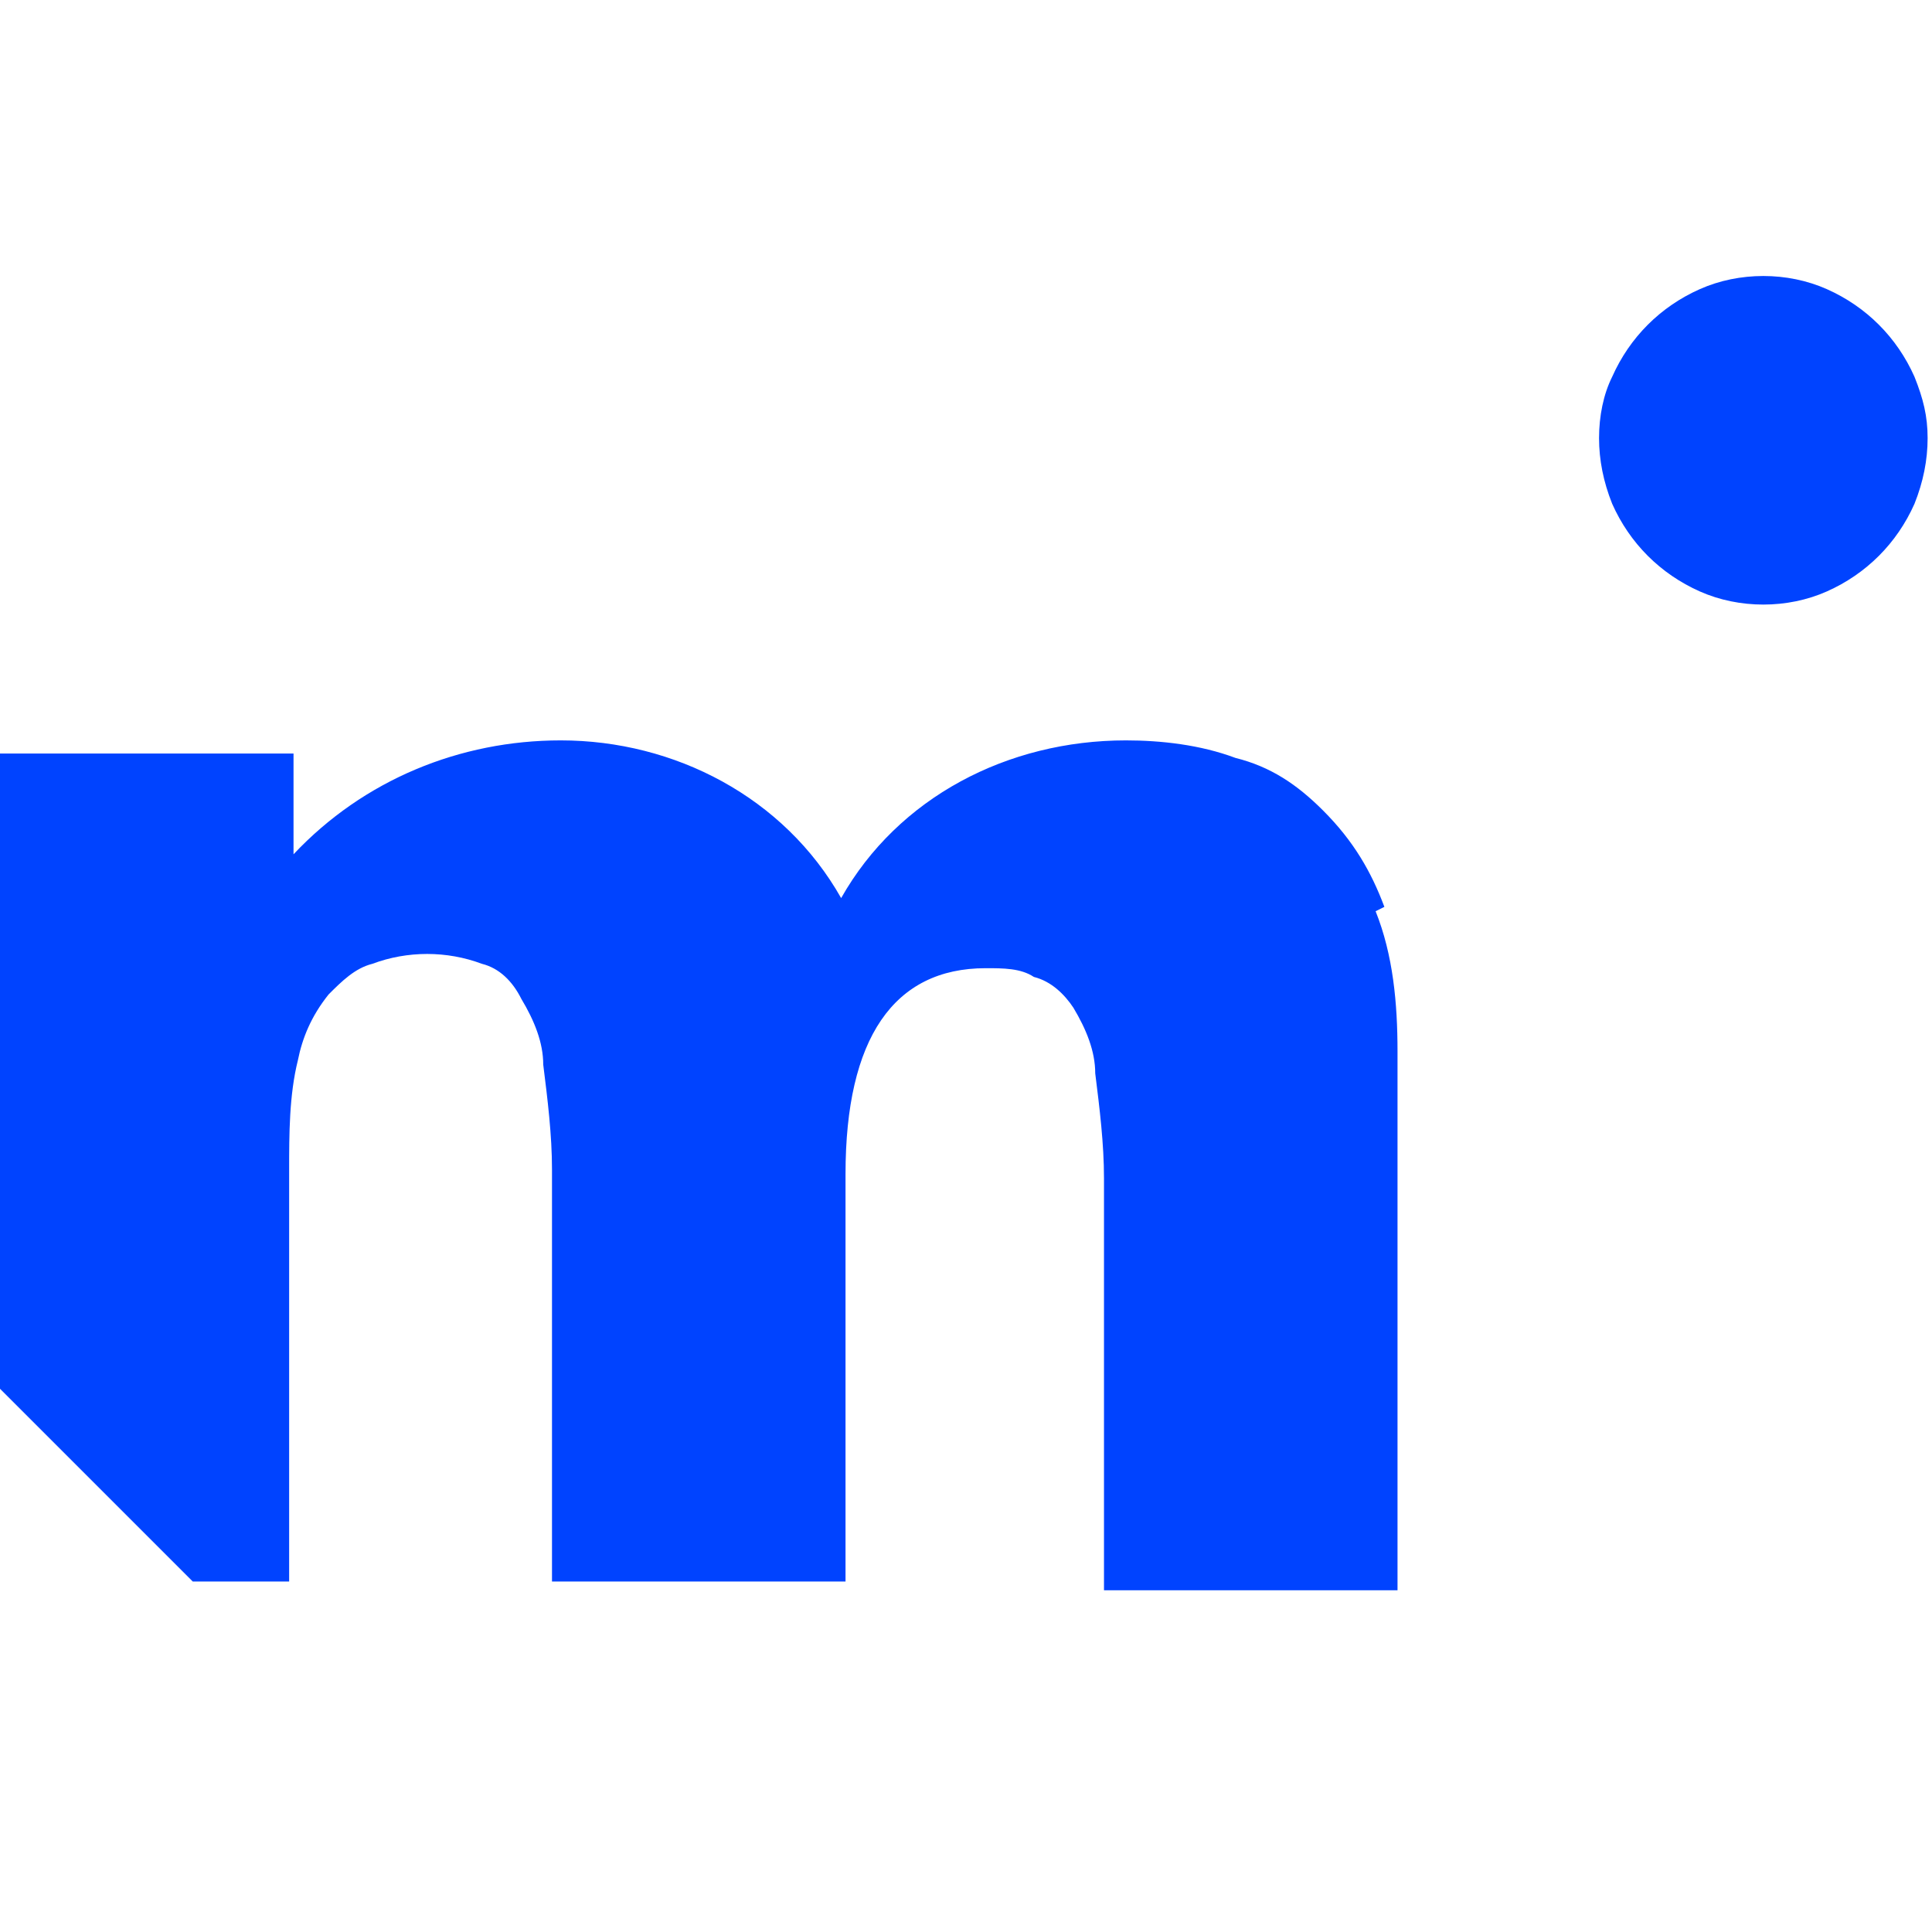
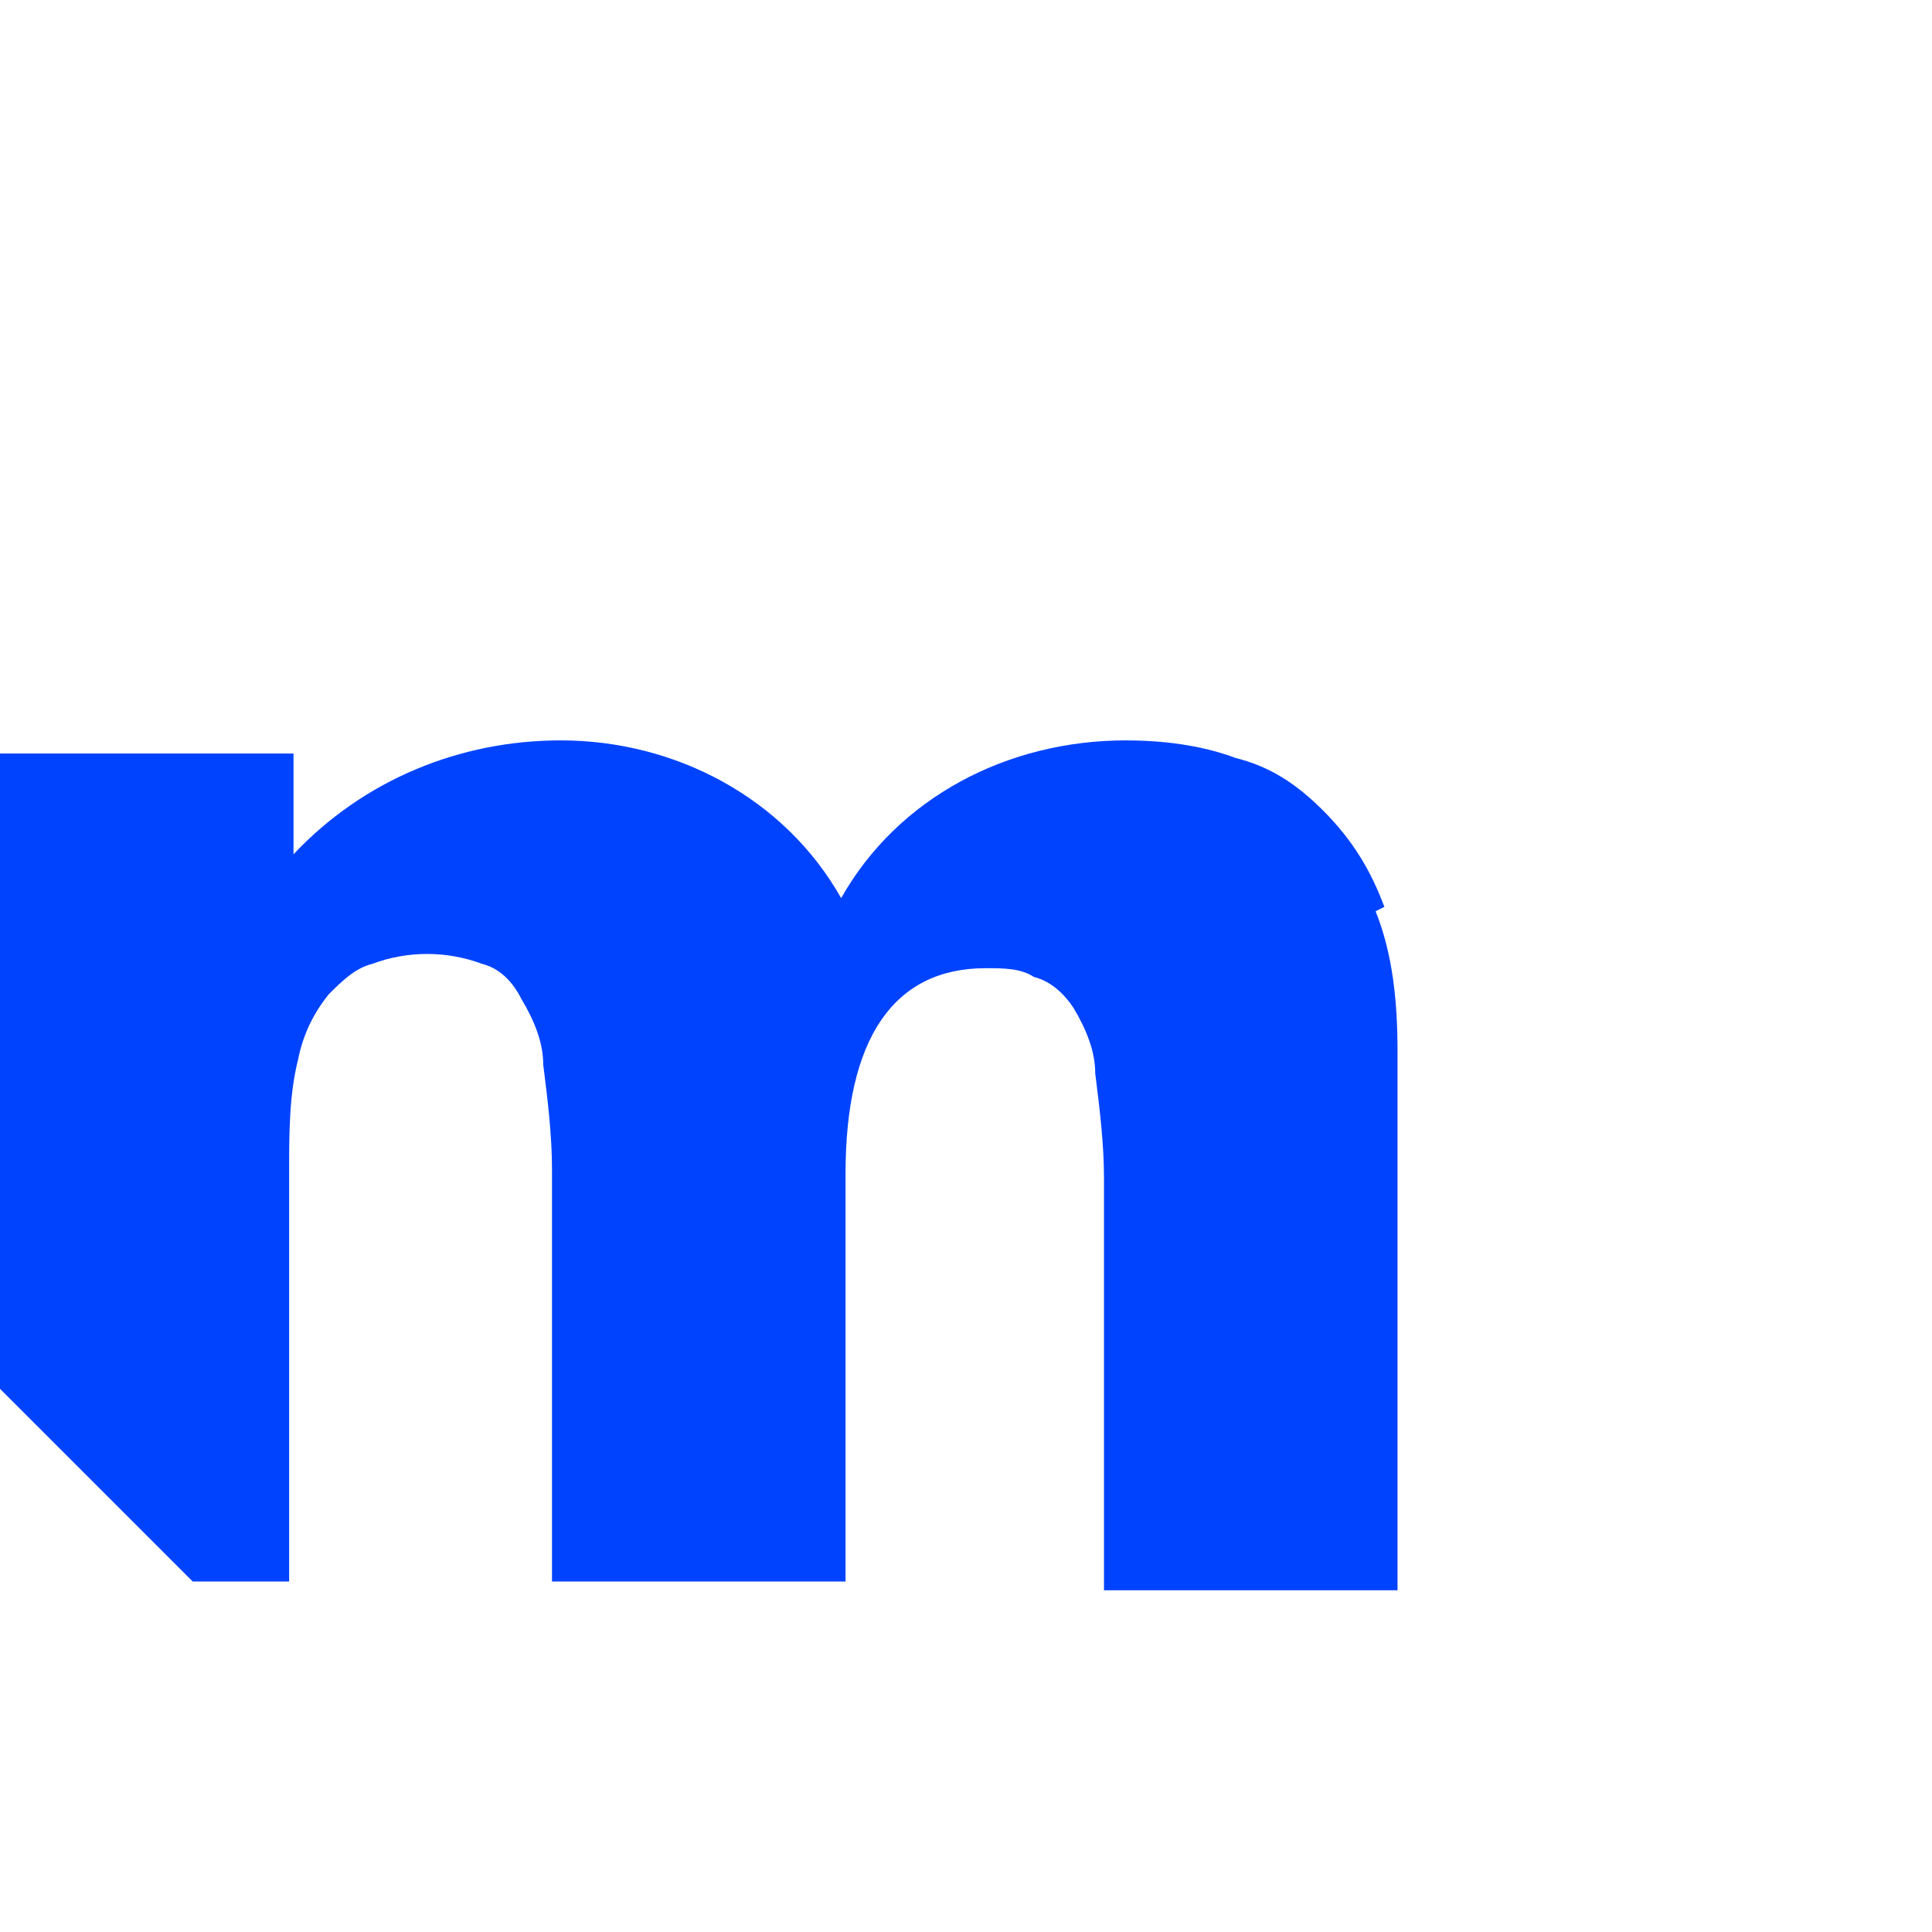
<svg xmlns="http://www.w3.org/2000/svg" version="1.1" viewBox="0 0 44.1 44.1">
  <defs>
    <style> .cls-1 { fill: #0043ff; } </style>
  </defs>
  <g>
    <g id="Livello_1">
-       <path class="cls-1" d="M36.5,10c0-.5.1-1,.3-1.4.4-.9,1.1-1.6,2-2,.9-.4,2-.4,2.9,0,.9.4,1.6,1.1,2,2,.2.5.3.9.3,1.4,0,.5-.1,1-.3,1.5-.4.9-1.1,1.6-2,2-.9.4-2,.4-2.9,0-.9-.4-1.6-1.1-2-2-.2-.5-.3-1-.3-1.5Z" />
      <path class="cls-1" d="M31.6,20.7c-.3-.8-.7-1.5-1.4-2.2-.6-.6-1.2-1-2-1.2-.8-.3-1.7-.4-2.5-.4-2.7,0-5.2,1.3-6.5,3.6-1.3-2.3-3.8-3.6-6.4-3.6-2.3,0-4.5.9-6.1,2.6v-2.3H0v14.5l4.4,4.4h2.2v-9.4c0-.8,0-1.7.2-2.5.1-.5.3-1,.7-1.5.3-.3.6-.6,1-.7.8-.3,1.7-.3,2.5,0,.4.1.7.4.9.8.3.5.5,1,.5,1.5.1.8.2,1.6.2,2.4v9.4h6.7v-9.3c0-3.1,1.1-4.7,3.2-4.7.4,0,.8,0,1.1.2.4.1.7.4.9.7.3.5.5,1,.5,1.5.1.8.2,1.6.2,2.4v9.4h6.7v-12.3c0-1.1-.1-2.2-.5-3.2Z" />
    </g>
  </g>
</svg>